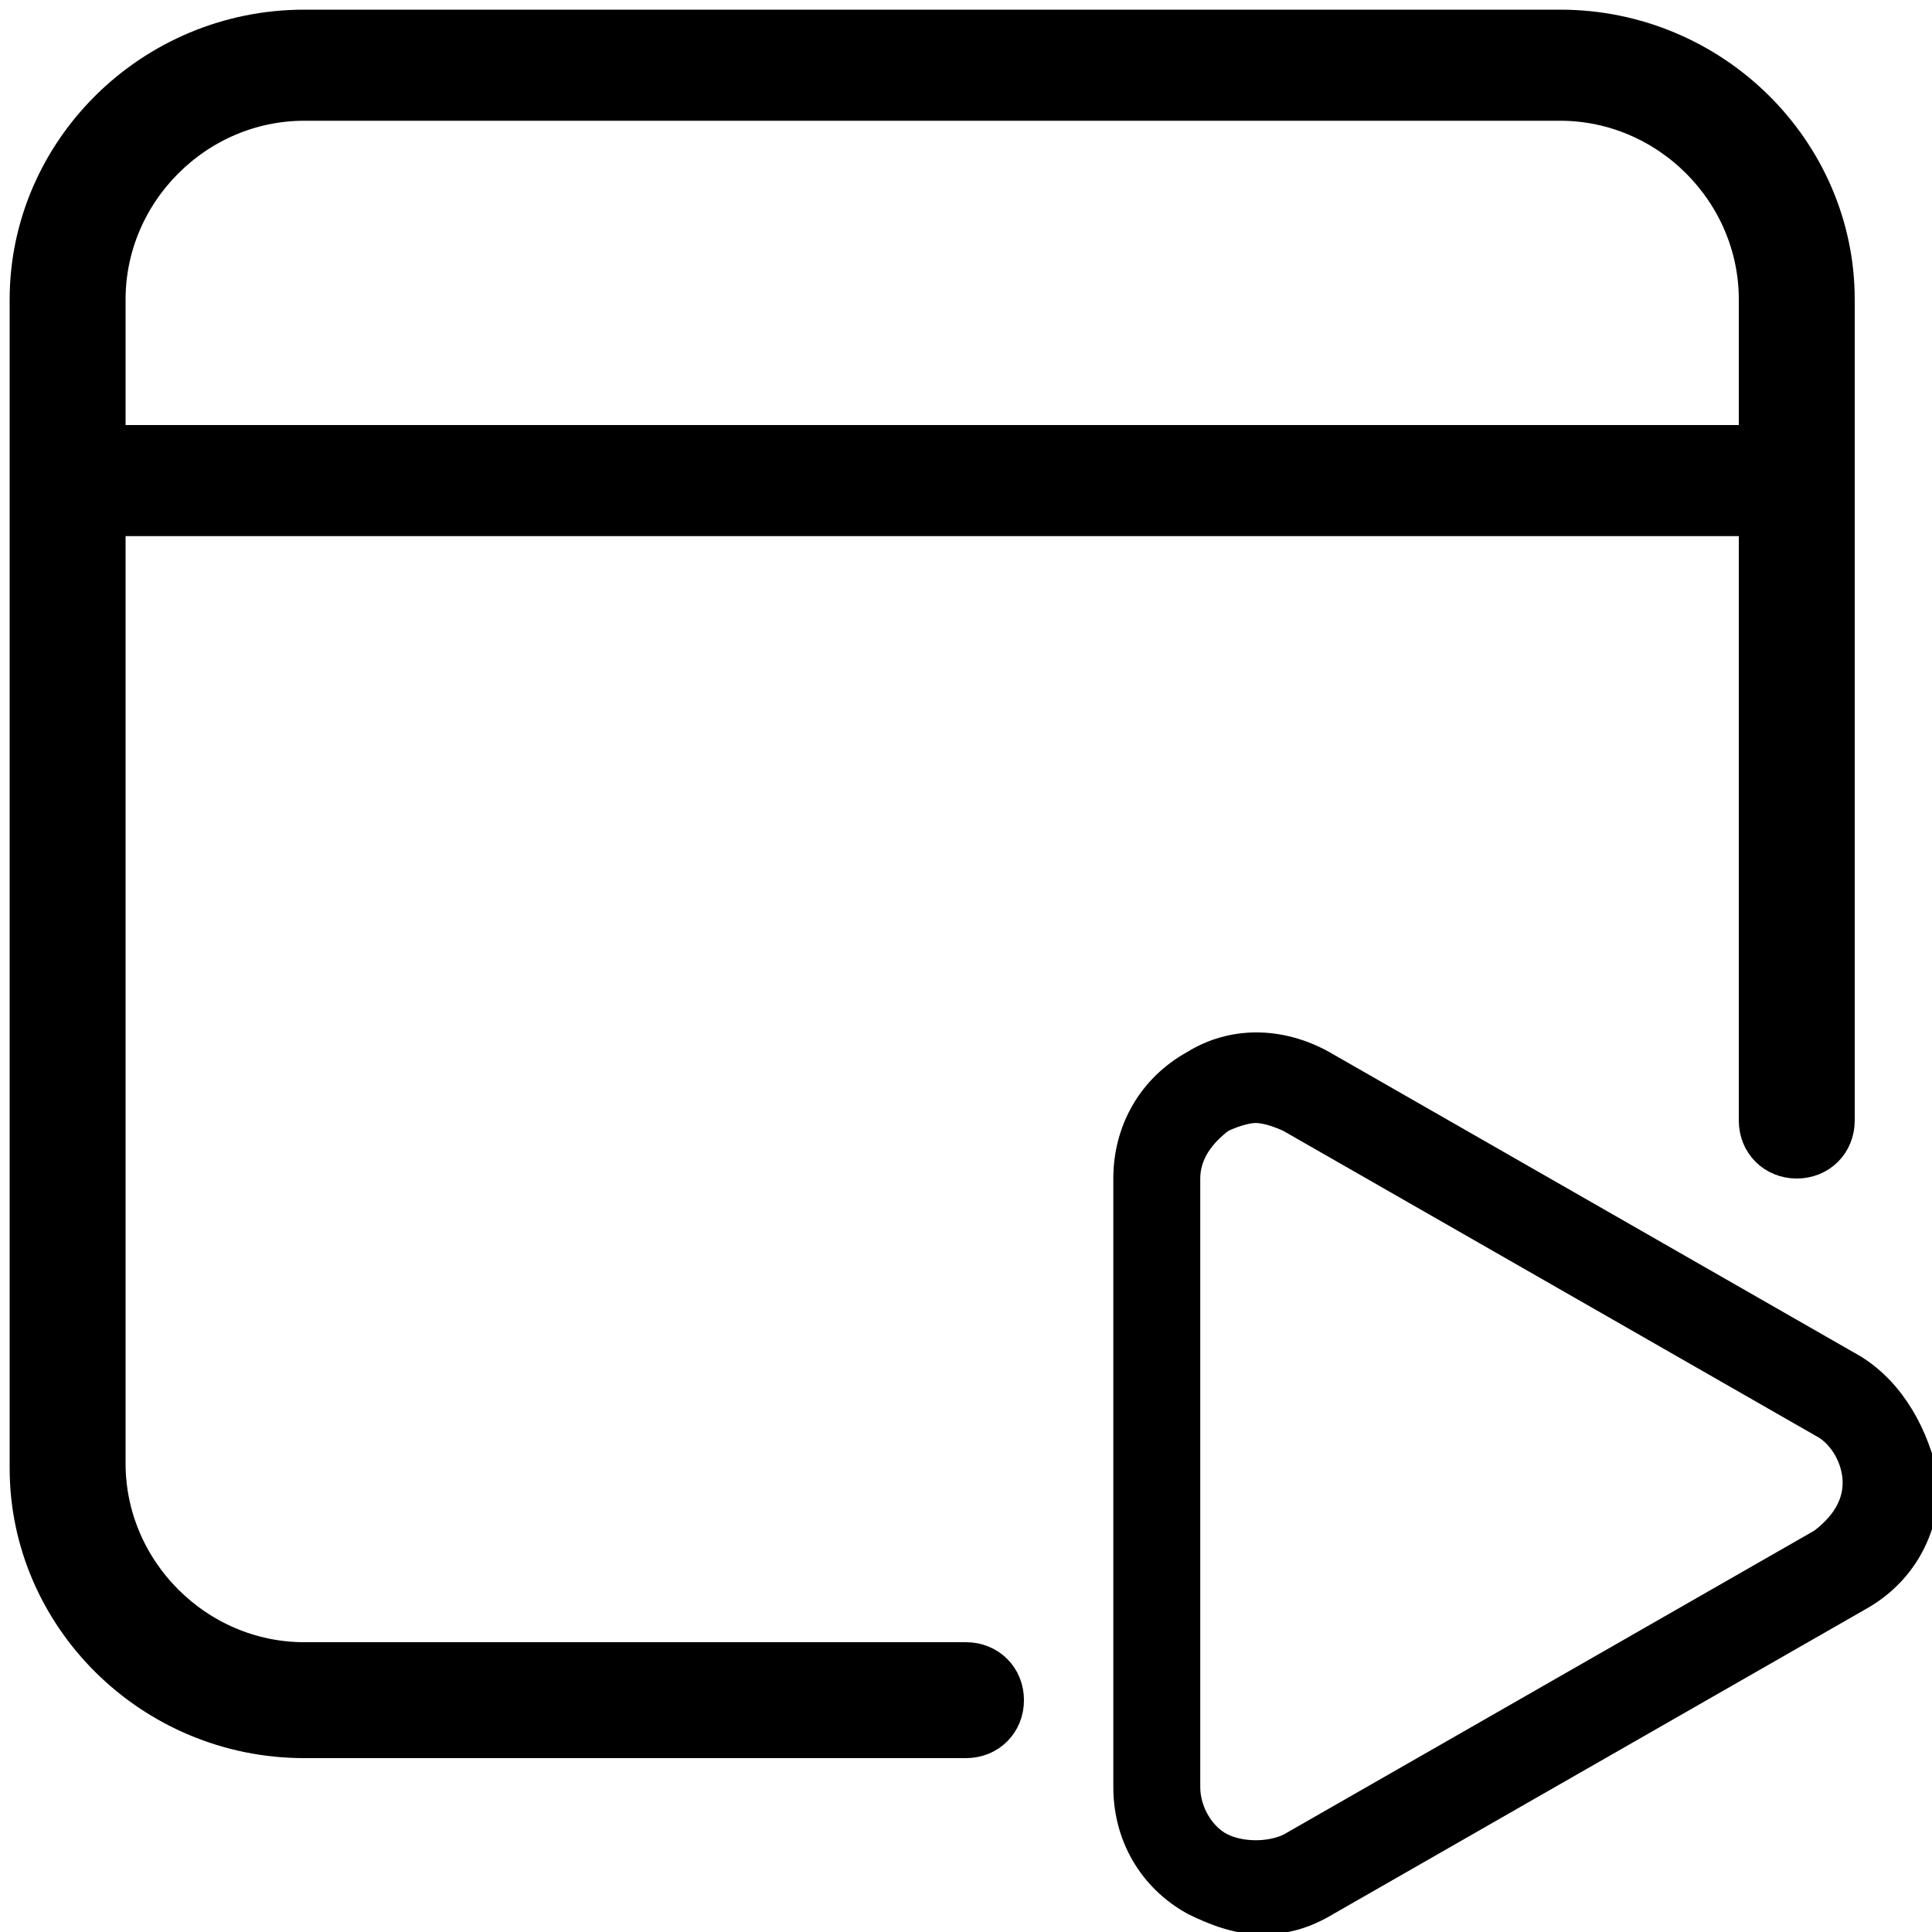
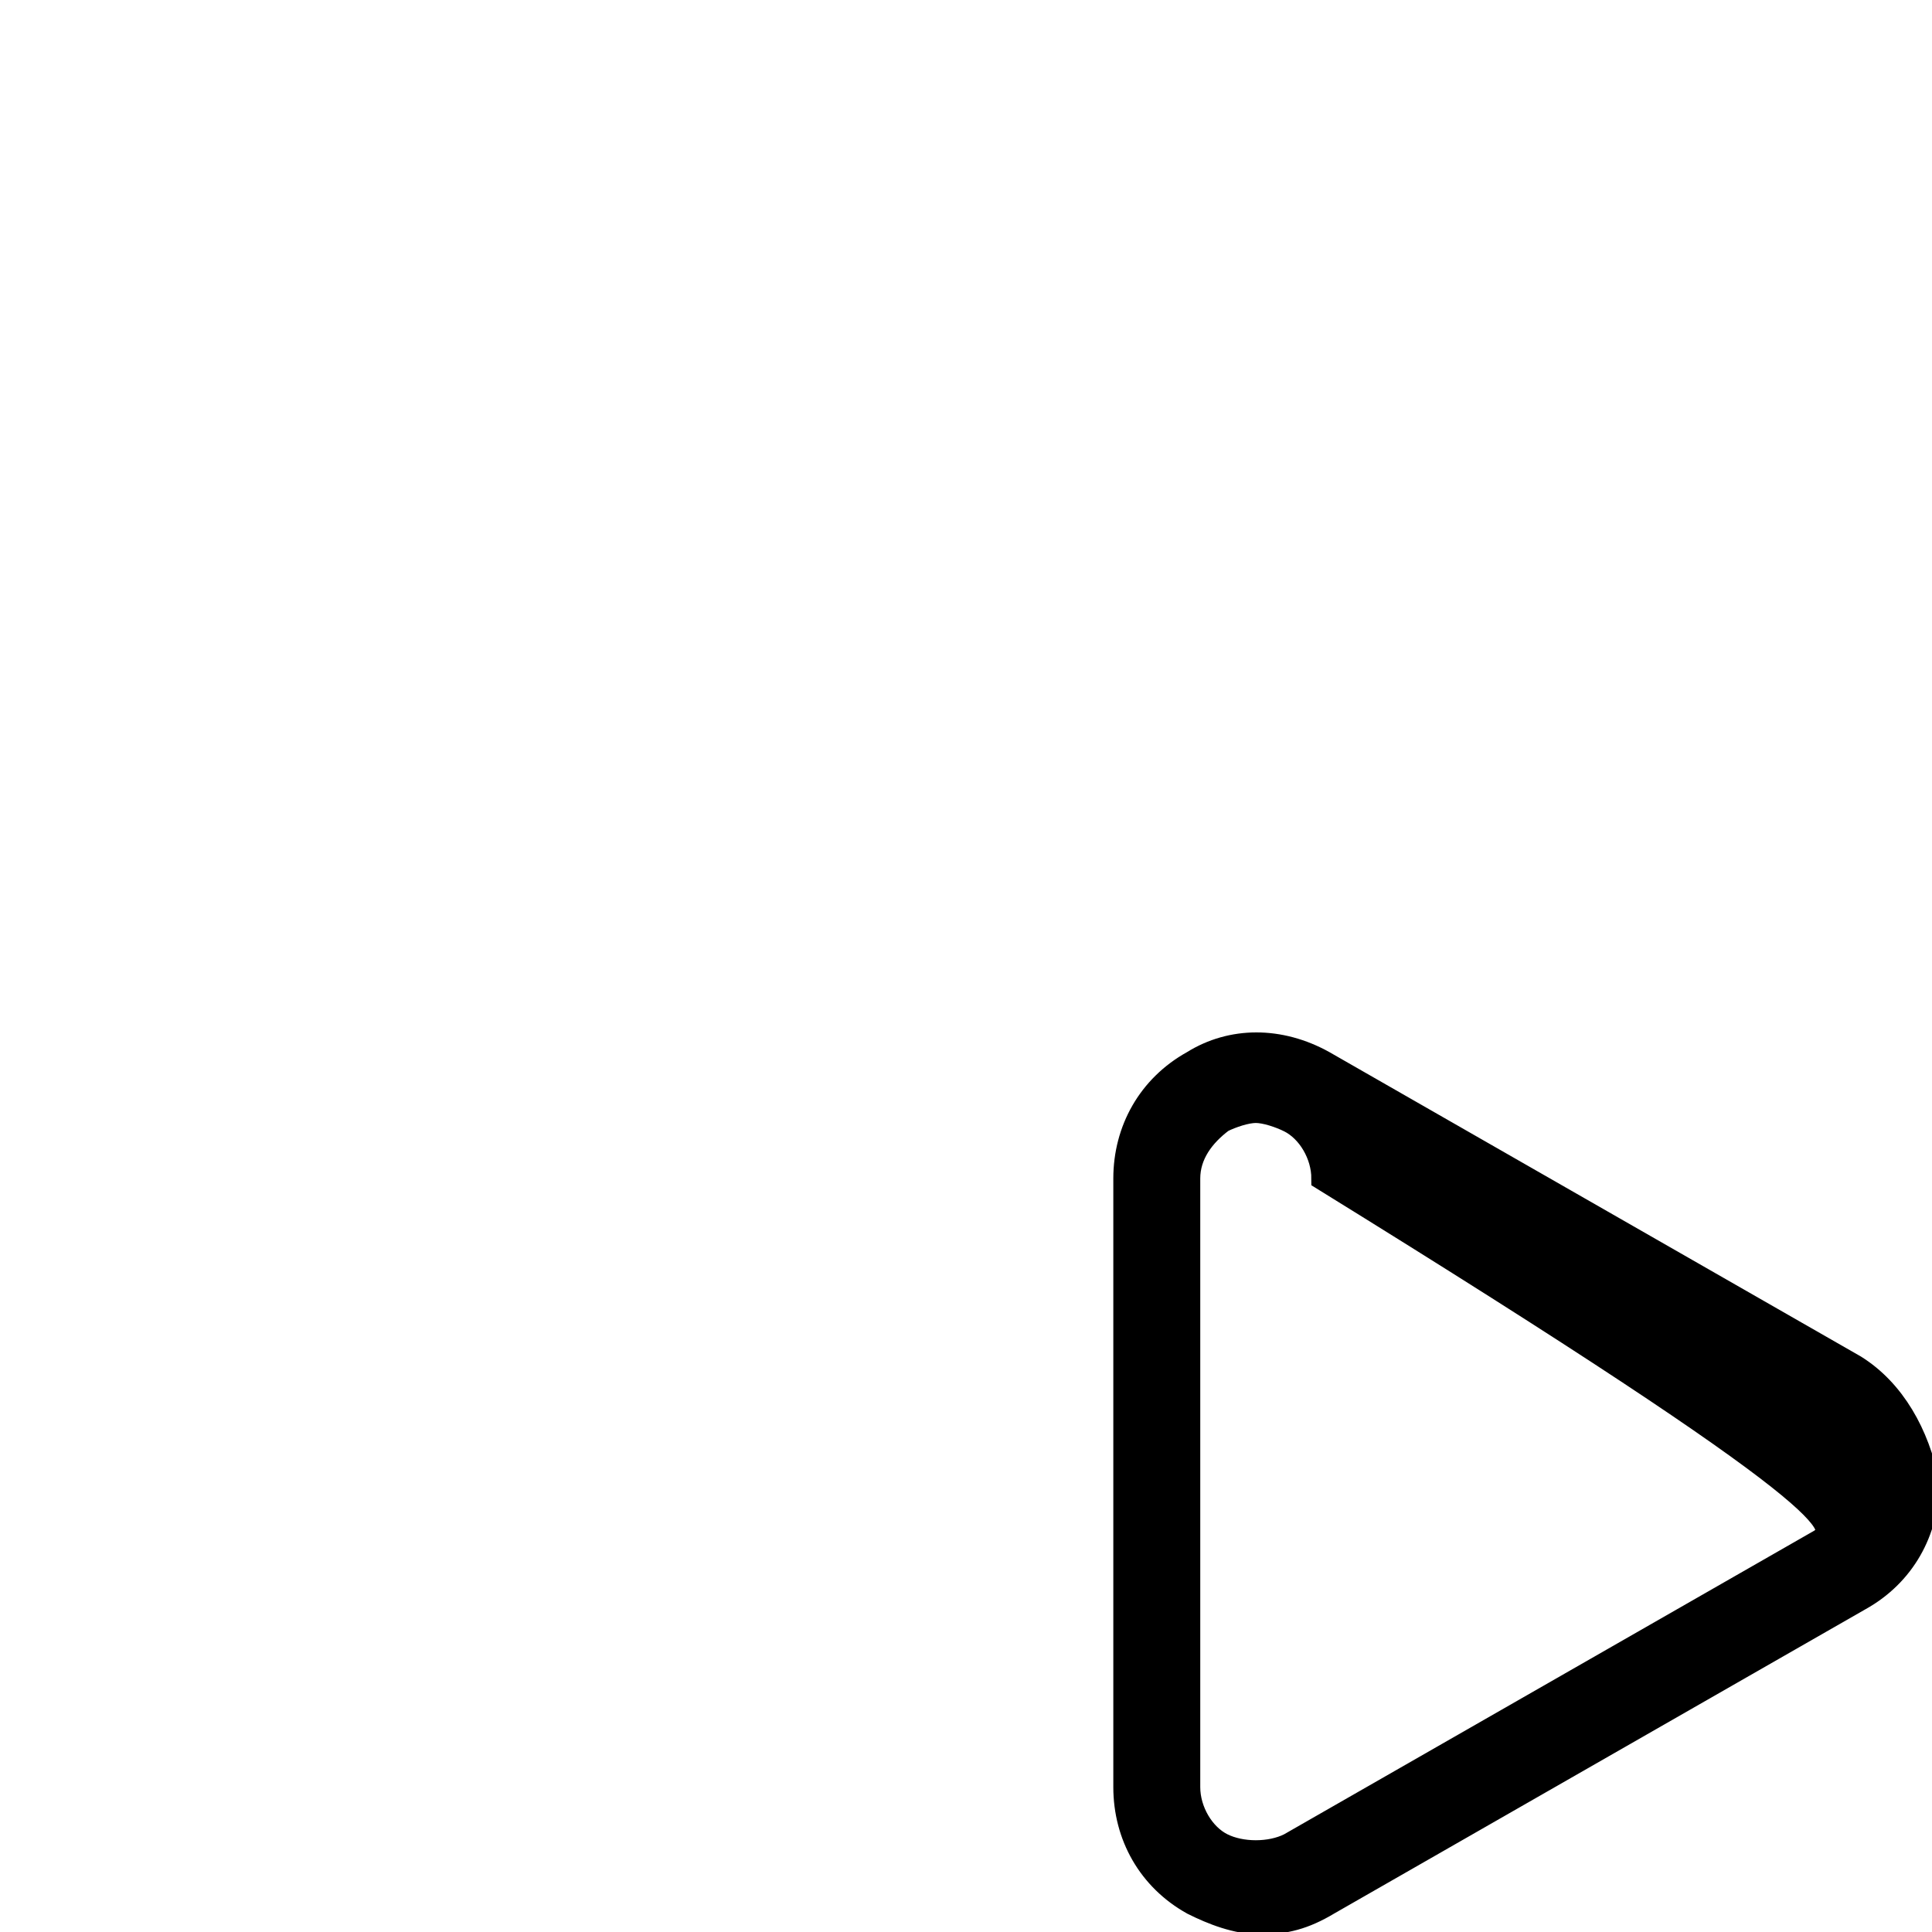
<svg xmlns="http://www.w3.org/2000/svg" version="1.1" id="图层_1" x="0px" y="0px" viewBox="0 0 40 40" style="enable-background:new 0 0 40 40;" xml:space="preserve">
  <style type="text/css">
	.st0{stroke:#000000;stroke-miterlimit:10;}
	.st1{stroke:#000000;stroke-width:0.5;stroke-miterlimit:10;}
</style>
-   <path class="st0" d="M32.3,0.7h-26c-3.1,0-5.6,2.5-5.6,5.5v24.2c0,3,2.5,5.5,5.6,5.5H20c0.4,0,0.7-0.3,0.7-0.7  c0-0.4-0.3-0.7-0.7-0.7H6.3c-2.3,0-4.2-1.9-4.2-4.2V10.6h34.4v12.6c0,0.4,0.3,0.7,0.7,0.7c0.4,0,0.7-0.3,0.7-0.7v-17  C37.9,3.2,35.4,0.7,32.3,0.7z M36.5,9.3H2.1V6.2C2.1,3.9,4,2,6.3,2h26c2.3,0,4.2,1.9,4.2,4.2V9.3z" />
-   <path class="st1" d="M38.4,28.3L38.4,28.3l-11-6.3c-0.9-0.5-1.9-0.5-2.7,0c-0.9,0.5-1.4,1.4-1.4,2.4V37c0,1,0.5,1.9,1.4,2.4  c0.4,0.2,0.9,0.4,1.4,0.4c0.5,0,0.9-0.1,1.4-0.4l11-6.3c0.9-0.5,1.4-1.4,1.4-2.4C39.7,29.7,39.2,28.8,38.4,28.3z M37.7,31.9  L37.7,31.9l-11,6.3c-0.4,0.2-1,0.2-1.4,0c-0.4-0.2-0.7-0.7-0.7-1.2V24.4c0-0.5,0.3-0.9,0.7-1.2c0.2-0.1,0.5-0.2,0.7-0.2  c0.2,0,0.5,0.1,0.7,0.2l11,6.3c0.4,0.2,0.7,0.7,0.7,1.2C38.4,31.2,38.1,31.6,37.7,31.9z" />
+   <path class="st1" d="M38.4,28.3L38.4,28.3l-11-6.3c-0.9-0.5-1.9-0.5-2.7,0c-0.9,0.5-1.4,1.4-1.4,2.4V37c0,1,0.5,1.9,1.4,2.4  c0.4,0.2,0.9,0.4,1.4,0.4c0.5,0,0.9-0.1,1.4-0.4l11-6.3c0.9-0.5,1.4-1.4,1.4-2.4C39.7,29.7,39.2,28.8,38.4,28.3z M37.7,31.9  L37.7,31.9l-11,6.3c-0.4,0.2-1,0.2-1.4,0c-0.4-0.2-0.7-0.7-0.7-1.2V24.4c0-0.5,0.3-0.9,0.7-1.2c0.2-0.1,0.5-0.2,0.7-0.2  c0.2,0,0.5,0.1,0.7,0.2c0.4,0.2,0.7,0.7,0.7,1.2C38.4,31.2,38.1,31.6,37.7,31.9z" />
</svg>